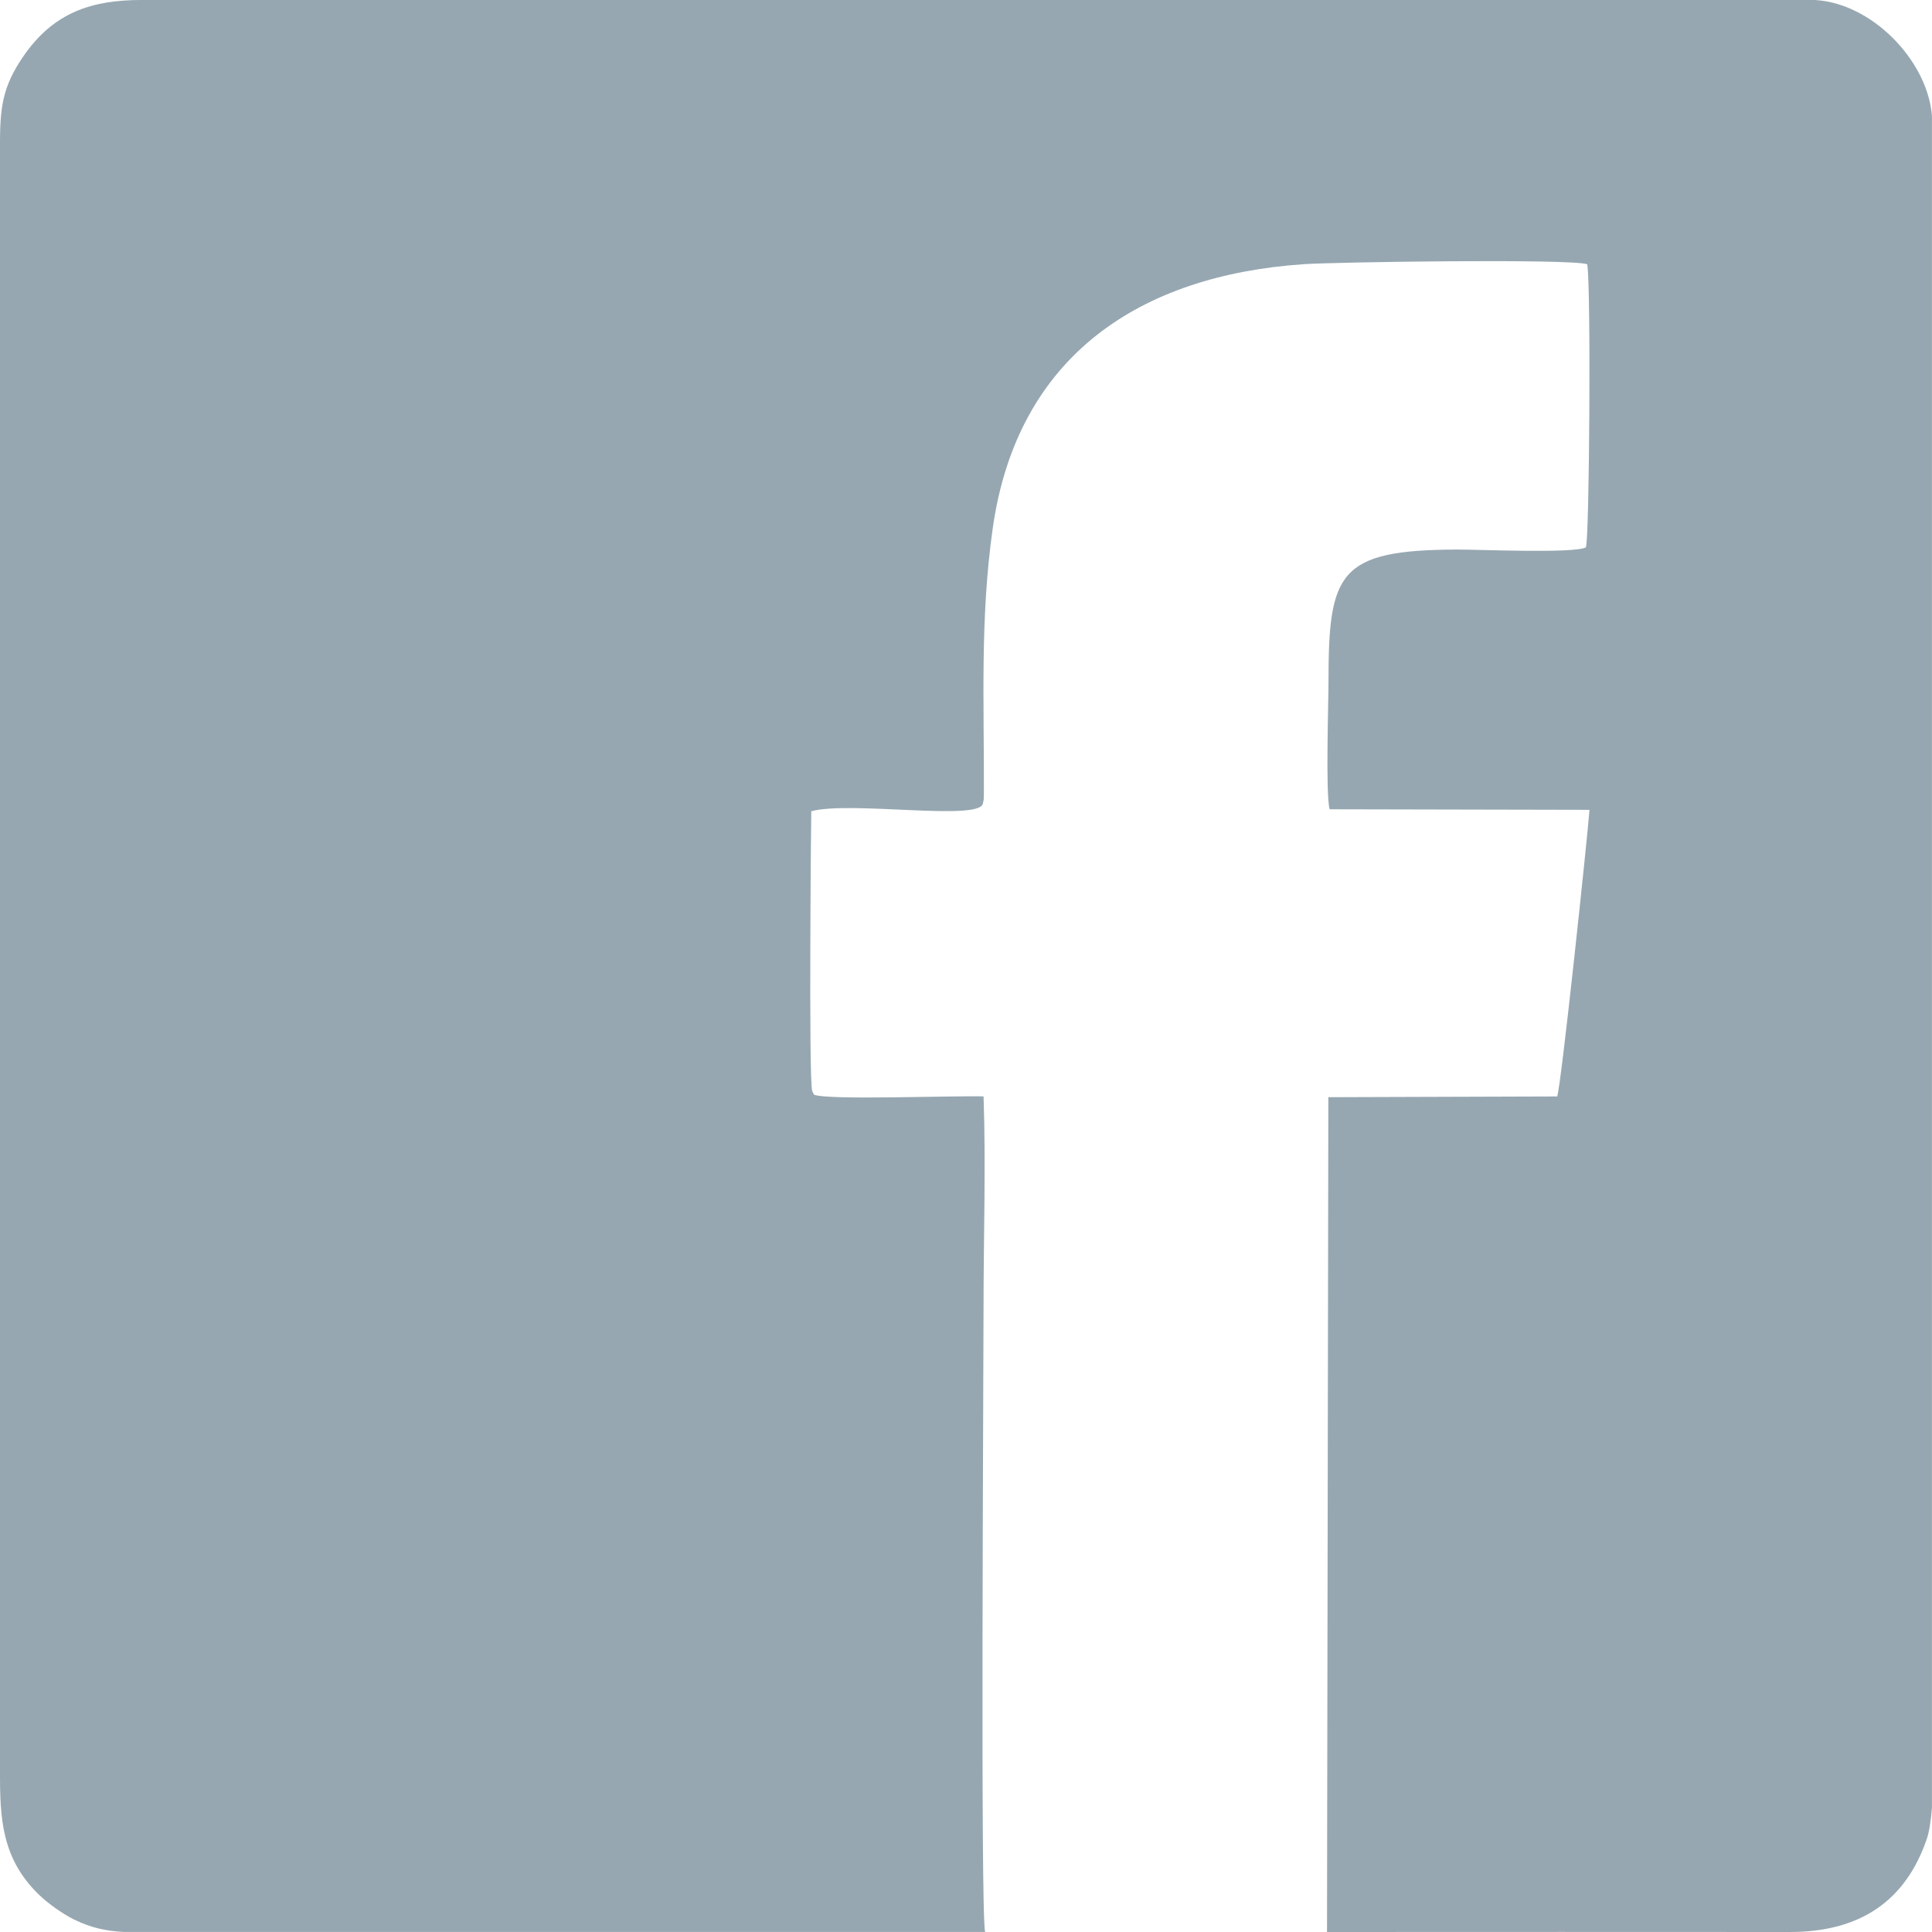
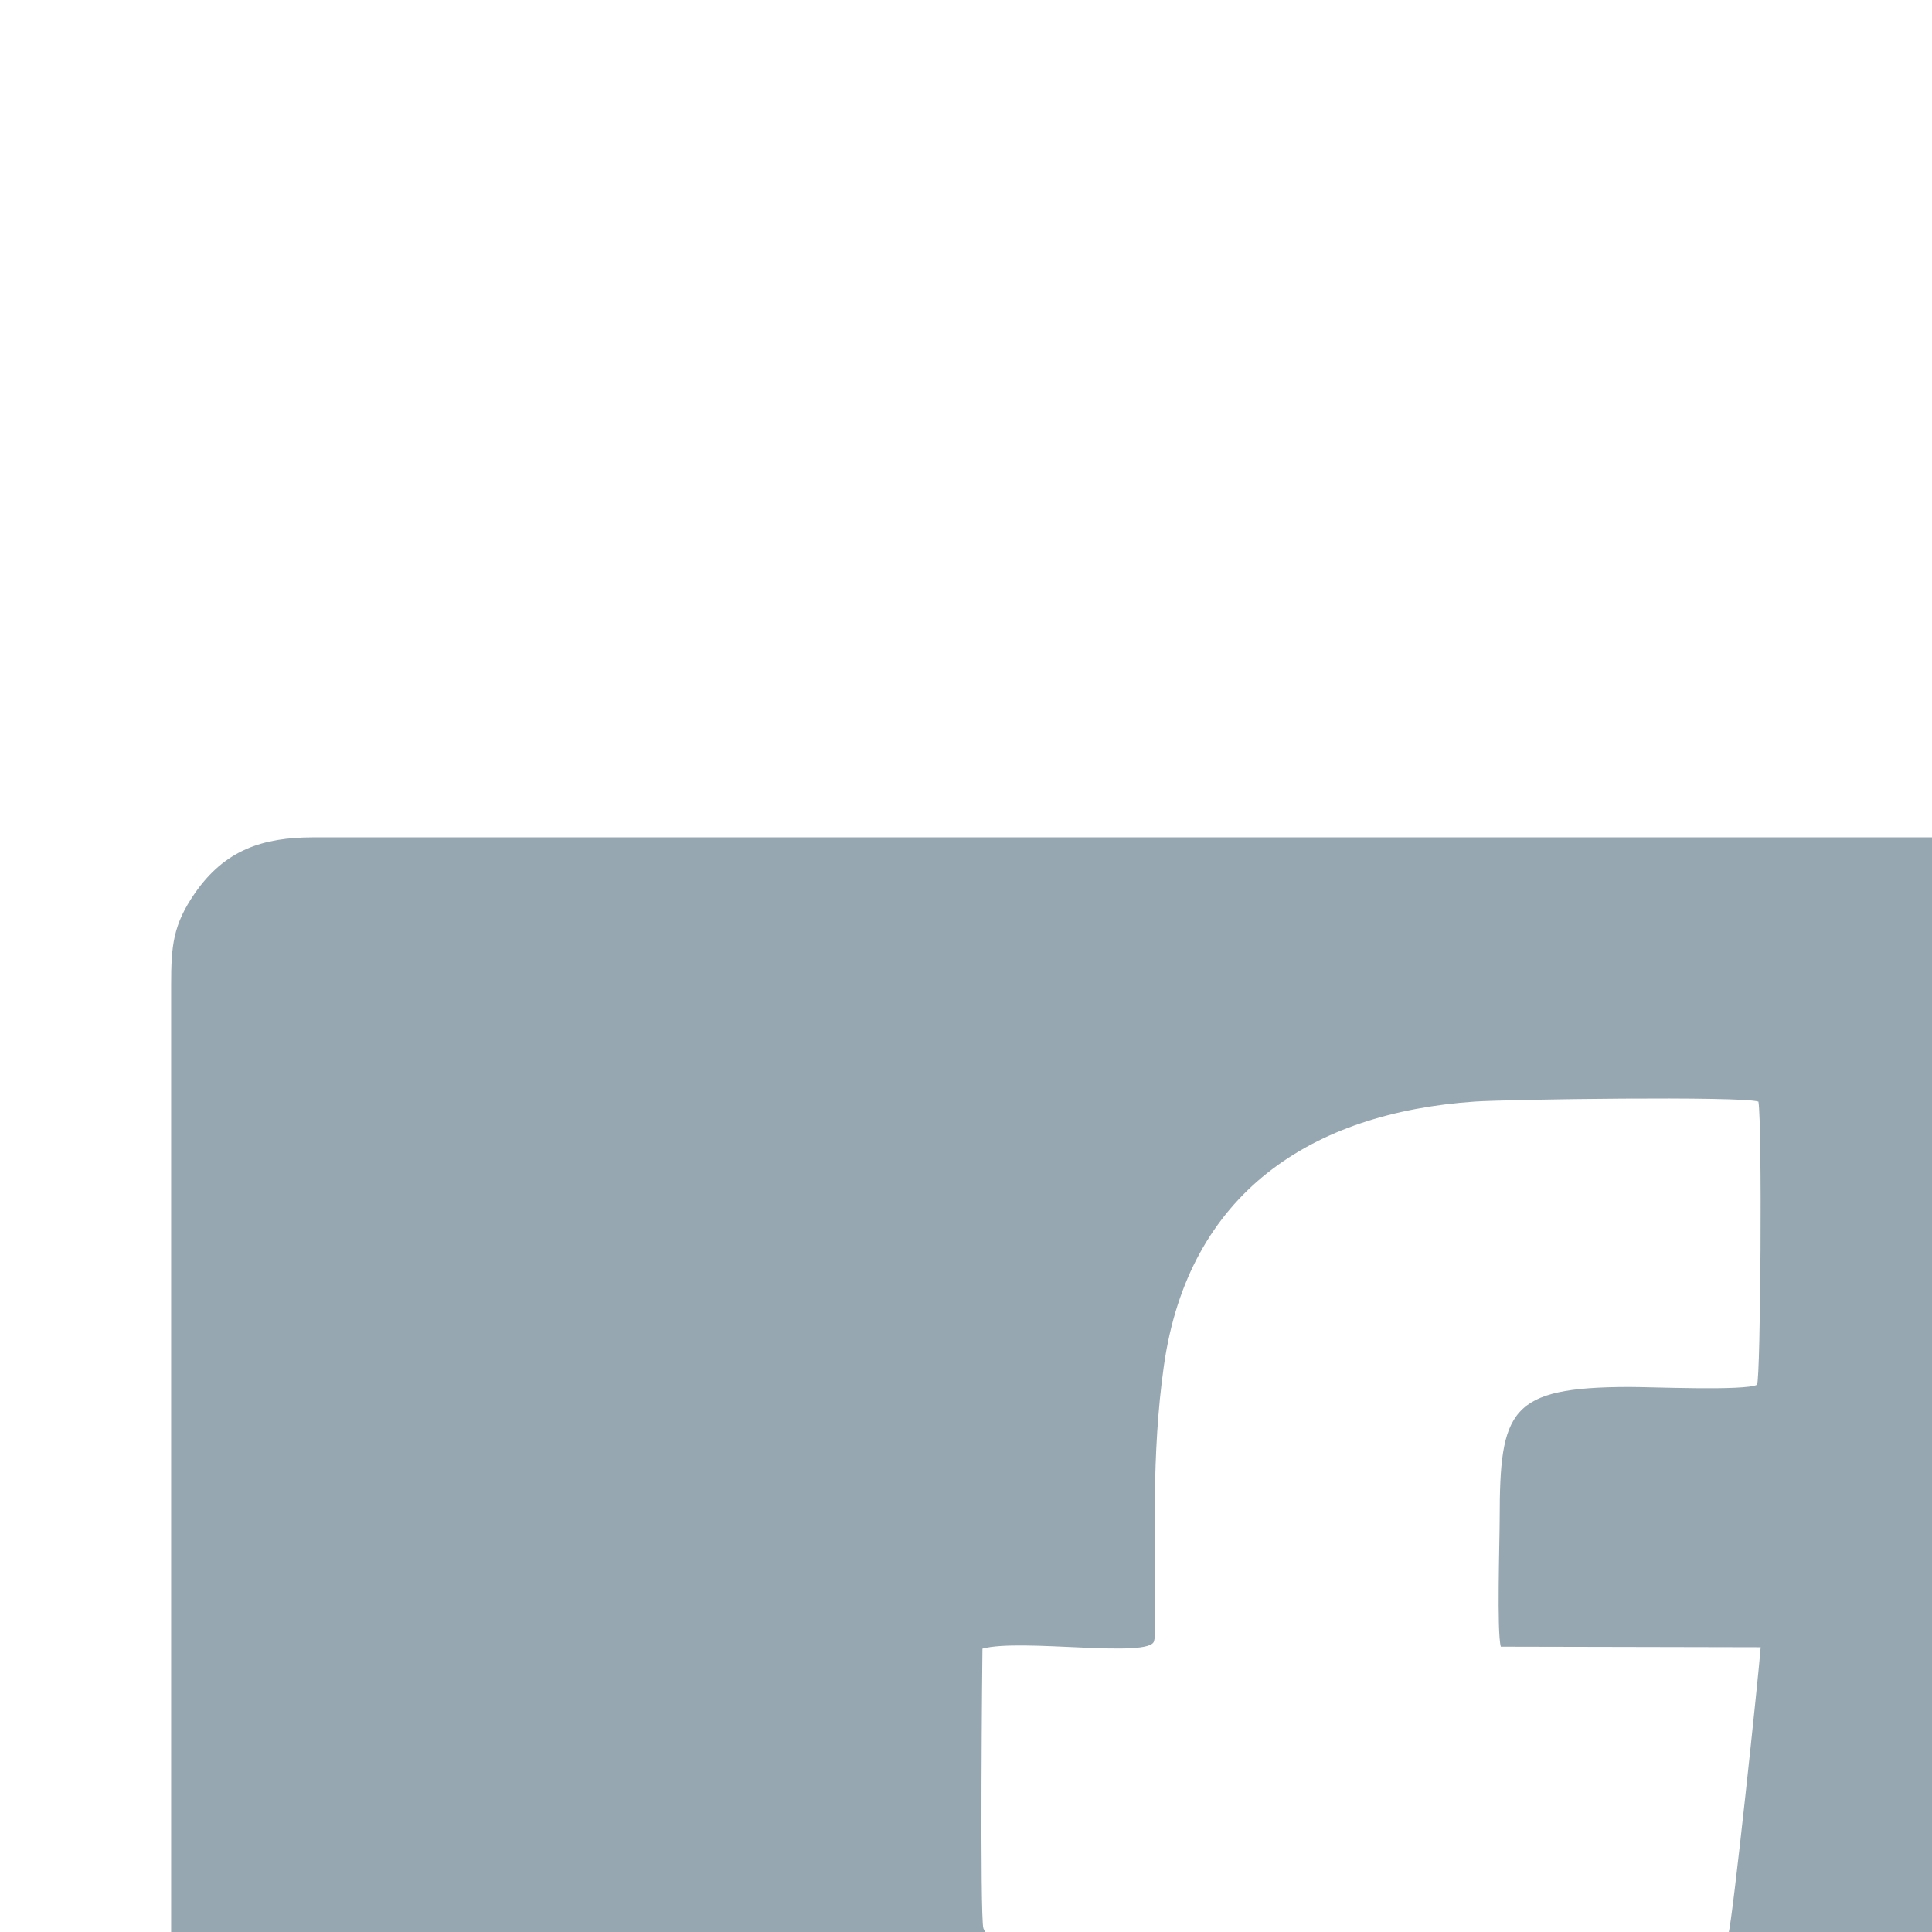
<svg xmlns="http://www.w3.org/2000/svg" xml:space="preserve" width="39.46mm" height="39.46mm" version="1.1" style="shape-rendering:geometricPrecision; text-rendering:geometricPrecision; image-rendering:optimizeQuality; fill-rule:evenodd; clip-rule:evenodd" viewBox="0 0 1043.27 1043.27">
  <defs>
    <style type="text/css">
   
    .fil0 {fill:#96A7B1}
   
  </style>
  </defs>
  <g id="Ebene_x0020_1">
-     <path class="fil0" d="M531.96 1043.27c-2.59,-9.19 -0.85,-301.15 -0.85,-337.61 0,-37.19 1.29,-76.75 0.01,-113.6 -14.21,-0.55 -85.07,2.2 -91.6,-0.98l-0.94 -2c-1.94,-6.45 -0.58,-149.55 -0.5,-151.02 21.02,-5.67 90.41,5.42 92.67,-4.08l0.45 -2.27c0.06,-0.45 0.1,-3.53 0.1,-4.13 0.15,-48.49 -2.08,-93.95 4.76,-142.23 13.24,-93.53 79.84,-136.7 167.96,-142.69 17.44,-1.19 143.87,-3.04 153.08,0.03 2.07,11.73 1.22,149.12 -0.75,152.9 -6.63,3.39 -57.32,1.13 -69.56,1.17 -63.99,0.21 -69.38,12.34 -69.41,71.29 -0.01,11.93 -1.61,61.26 0.62,68.96l140.32 0.3c-1.03,14.19 -15.28,148.9 -17.44,154.77l-123.58 0.4 -0.72 450.79 3.9 0c81.76,-0 163.52,-0.1 245.27,0l0.85 0c37.49,0 62.42,-16.42 73.95,-50.52 1.25,-3.7 2.12,-9.49 2.7,-16.63l0 -105.29 0 -747.67 0 -60.58c-0.05,-0.53 -0.1,-1.05 -0.16,-1.57 -3.15,-29.02 -32.45,-59.32 -63.13,-61.02l-62.77 0 -840.73 0c-26.89,0.02 -47.43,6.68 -63.68,30.19 -11.74,16.98 -12.81,28.25 -12.8,49.5l0 872.29 0 4.44c0.02,25.36 0.76,47.23 21.32,66.97 4.68,4.49 12.52,10.12 18.72,13.16 9.47,4.64 17.65,6.23 27,6.72l28.59 0 6.82 0 6.82 0 6.82 0 6.82 0 6.82 0 6.82 0 6.82 0 6.82 0 6.82 0 6.82 0 6.82 0 6.82 0 6.82 0 6.82 0 6.82 0 6.82 0 6.82 0 6.82 0 6.82 0 6.82 0 6.82 0 6.82 0 6.82 0 6.82 0 6.82 0 6.82 0 6.82 0 6.82 0 6.82 0 6.82 0 6.82 0 6.82 0 6.82 0 6.82 0 6.82 0 6.82 0 6.82 0 6.82 0 6.82 0 6.82 0 6.82 0 6.82 0 6.82 0 6.82 0 6.82 0 6.82 0 6.82 0 6.82 0 6.82 0 6.82 0 6.82 0 6.82 0 6.82 0 6.82 0 6.82 0 6.82 0 6.82 0 6.82 0 6.82 0 6.82 0 6.82 0 6.82 0 6.82 0 6.82 0z" />
+     <path class="fil0" d="M531.96 1043.27l-0.94 -2c-1.94,-6.45 -0.58,-149.55 -0.5,-151.02 21.02,-5.67 90.41,5.42 92.67,-4.08l0.45 -2.27c0.06,-0.45 0.1,-3.53 0.1,-4.13 0.15,-48.49 -2.08,-93.95 4.76,-142.23 13.24,-93.53 79.84,-136.7 167.96,-142.69 17.44,-1.19 143.87,-3.04 153.08,0.03 2.07,11.73 1.22,149.12 -0.75,152.9 -6.63,3.39 -57.32,1.13 -69.56,1.17 -63.99,0.21 -69.38,12.34 -69.41,71.29 -0.01,11.93 -1.61,61.26 0.62,68.96l140.32 0.3c-1.03,14.19 -15.28,148.9 -17.44,154.77l-123.58 0.4 -0.72 450.79 3.9 0c81.76,-0 163.52,-0.1 245.27,0l0.85 0c37.49,0 62.42,-16.42 73.95,-50.52 1.25,-3.7 2.12,-9.49 2.7,-16.63l0 -105.29 0 -747.67 0 -60.58c-0.05,-0.53 -0.1,-1.05 -0.16,-1.57 -3.15,-29.02 -32.45,-59.32 -63.13,-61.02l-62.77 0 -840.73 0c-26.89,0.02 -47.43,6.68 -63.68,30.19 -11.74,16.98 -12.81,28.25 -12.8,49.5l0 872.29 0 4.44c0.02,25.36 0.76,47.23 21.32,66.97 4.68,4.49 12.52,10.12 18.72,13.16 9.47,4.64 17.65,6.23 27,6.72l28.59 0 6.82 0 6.82 0 6.82 0 6.82 0 6.82 0 6.82 0 6.82 0 6.82 0 6.82 0 6.82 0 6.82 0 6.82 0 6.82 0 6.82 0 6.82 0 6.82 0 6.82 0 6.82 0 6.82 0 6.82 0 6.82 0 6.82 0 6.82 0 6.82 0 6.82 0 6.82 0 6.82 0 6.82 0 6.82 0 6.82 0 6.82 0 6.82 0 6.82 0 6.82 0 6.82 0 6.82 0 6.82 0 6.82 0 6.82 0 6.82 0 6.82 0 6.82 0 6.82 0 6.82 0 6.82 0 6.82 0 6.82 0 6.82 0 6.82 0 6.82 0 6.82 0 6.82 0 6.82 0 6.82 0 6.82 0 6.82 0 6.82 0 6.82 0 6.82 0 6.82 0 6.82 0 6.82 0 6.82 0 6.82 0z" />
  </g>
</svg>